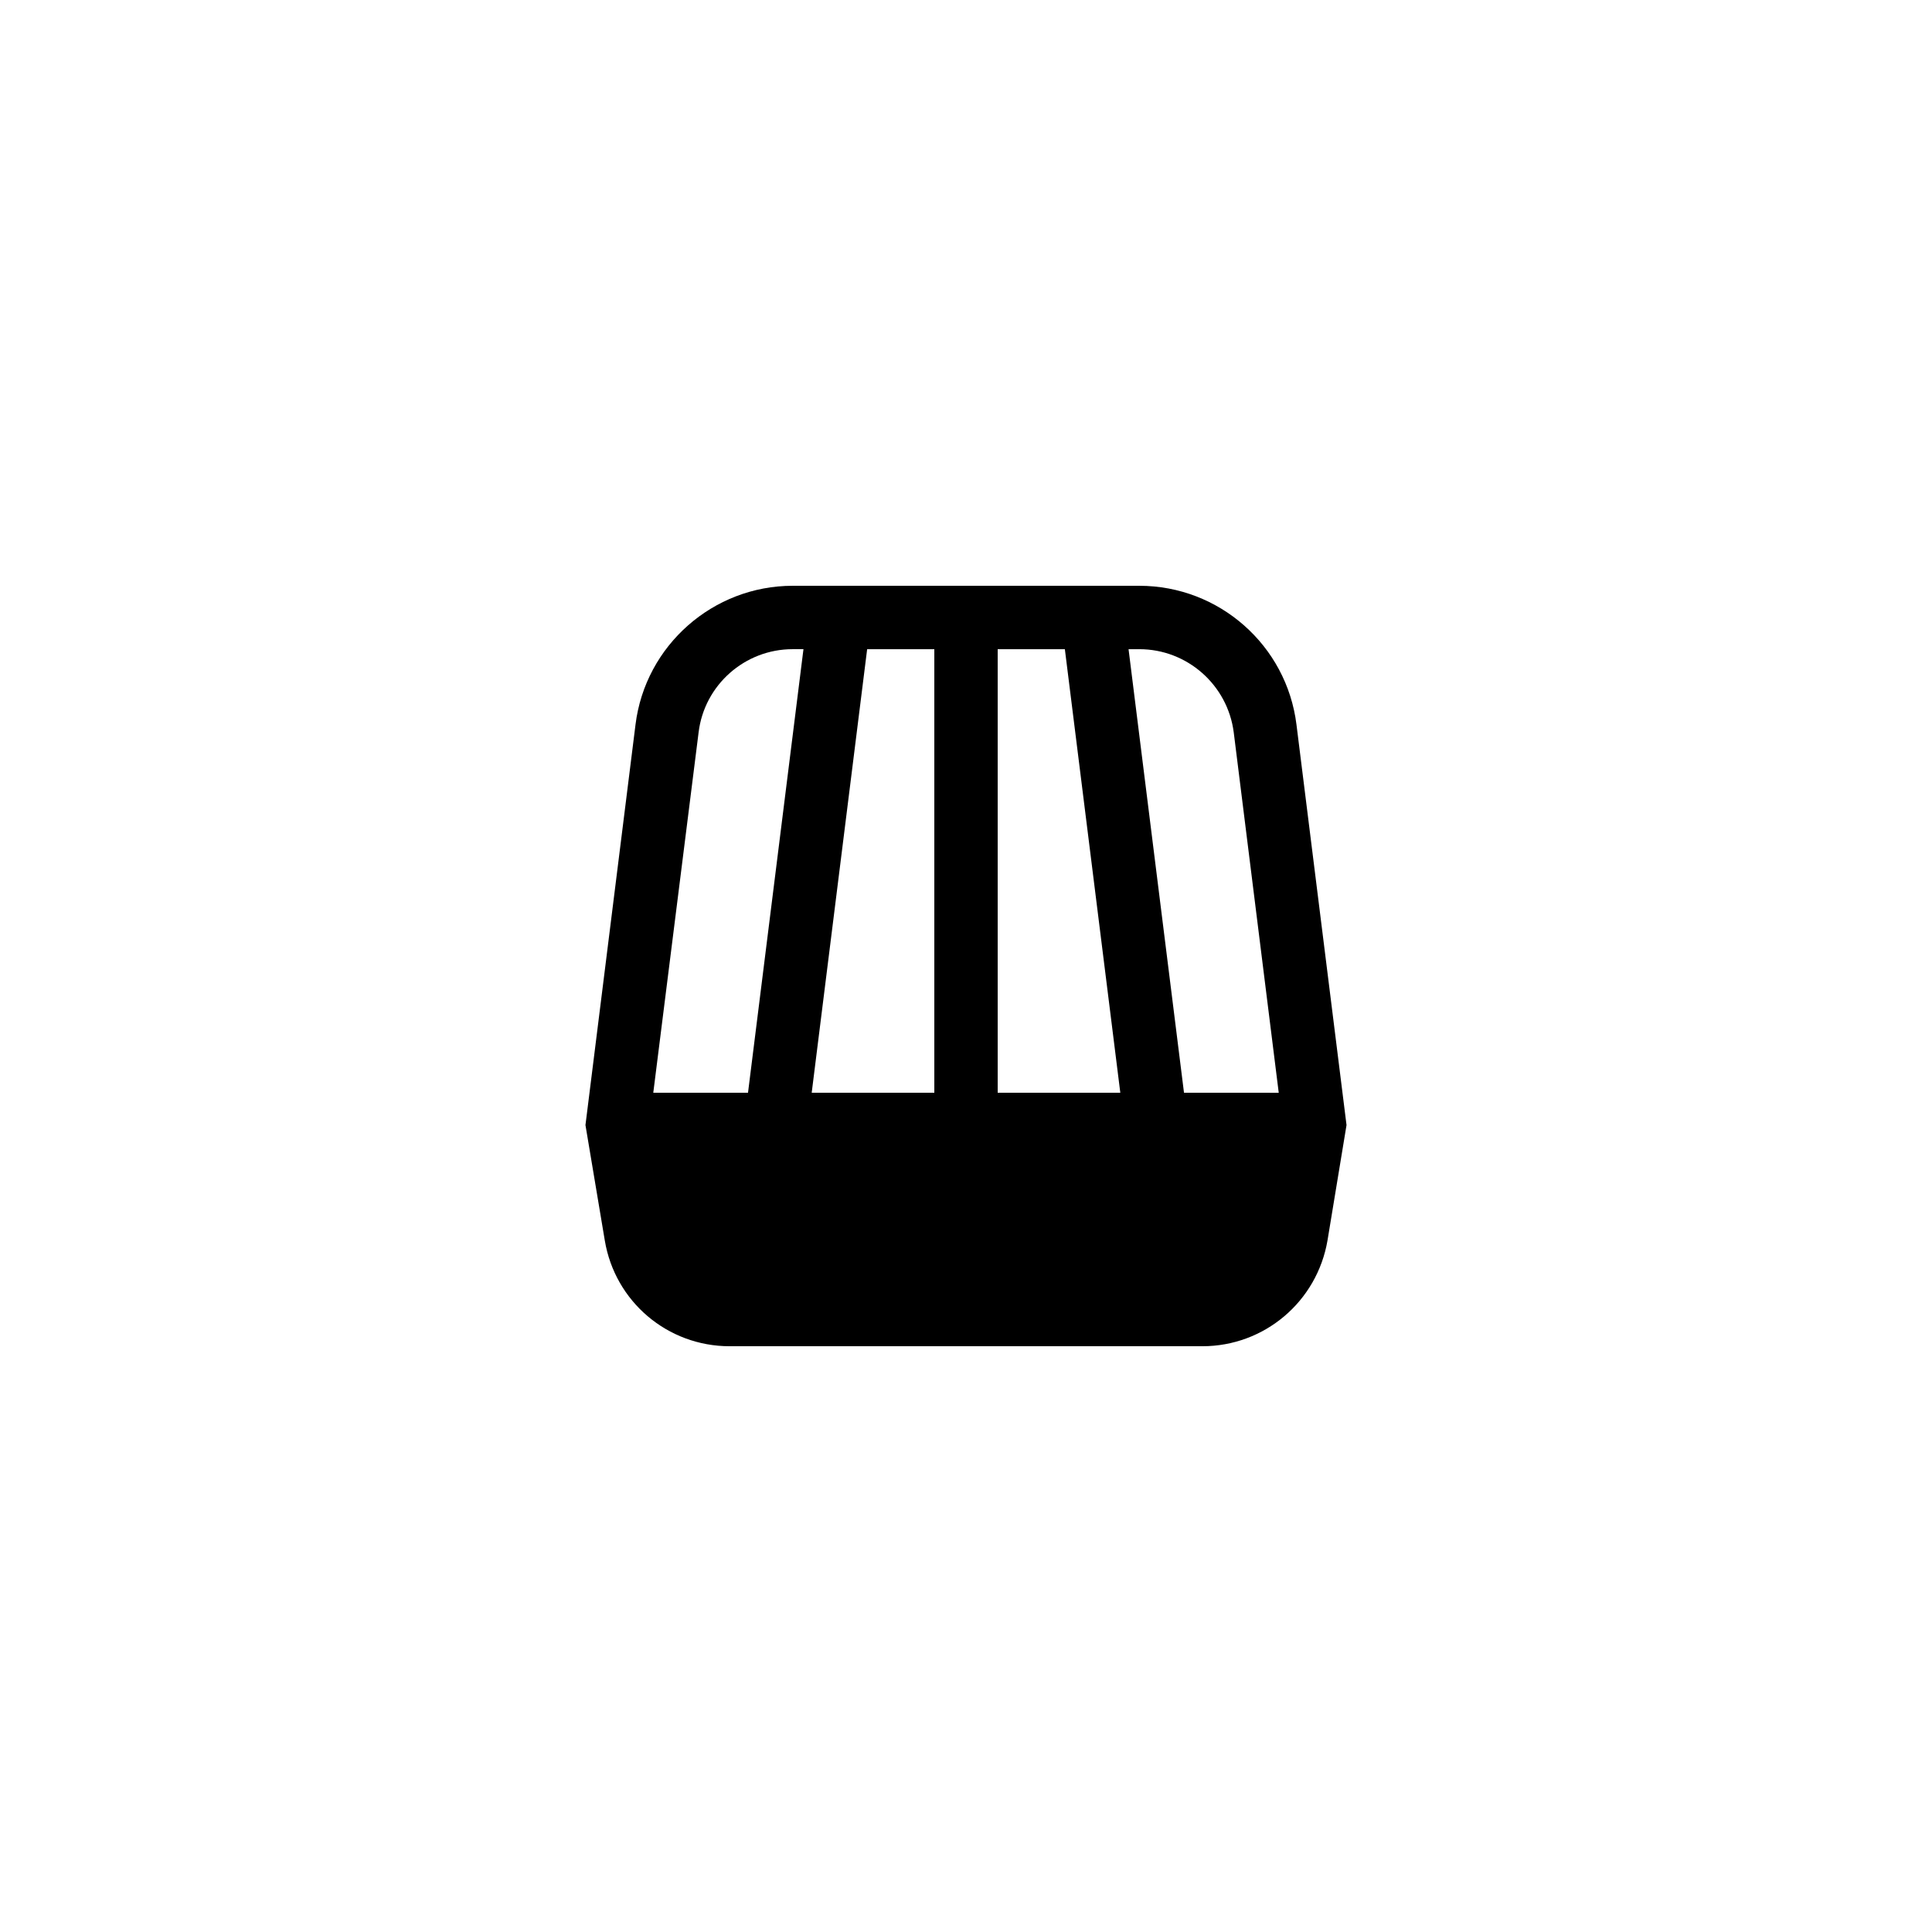
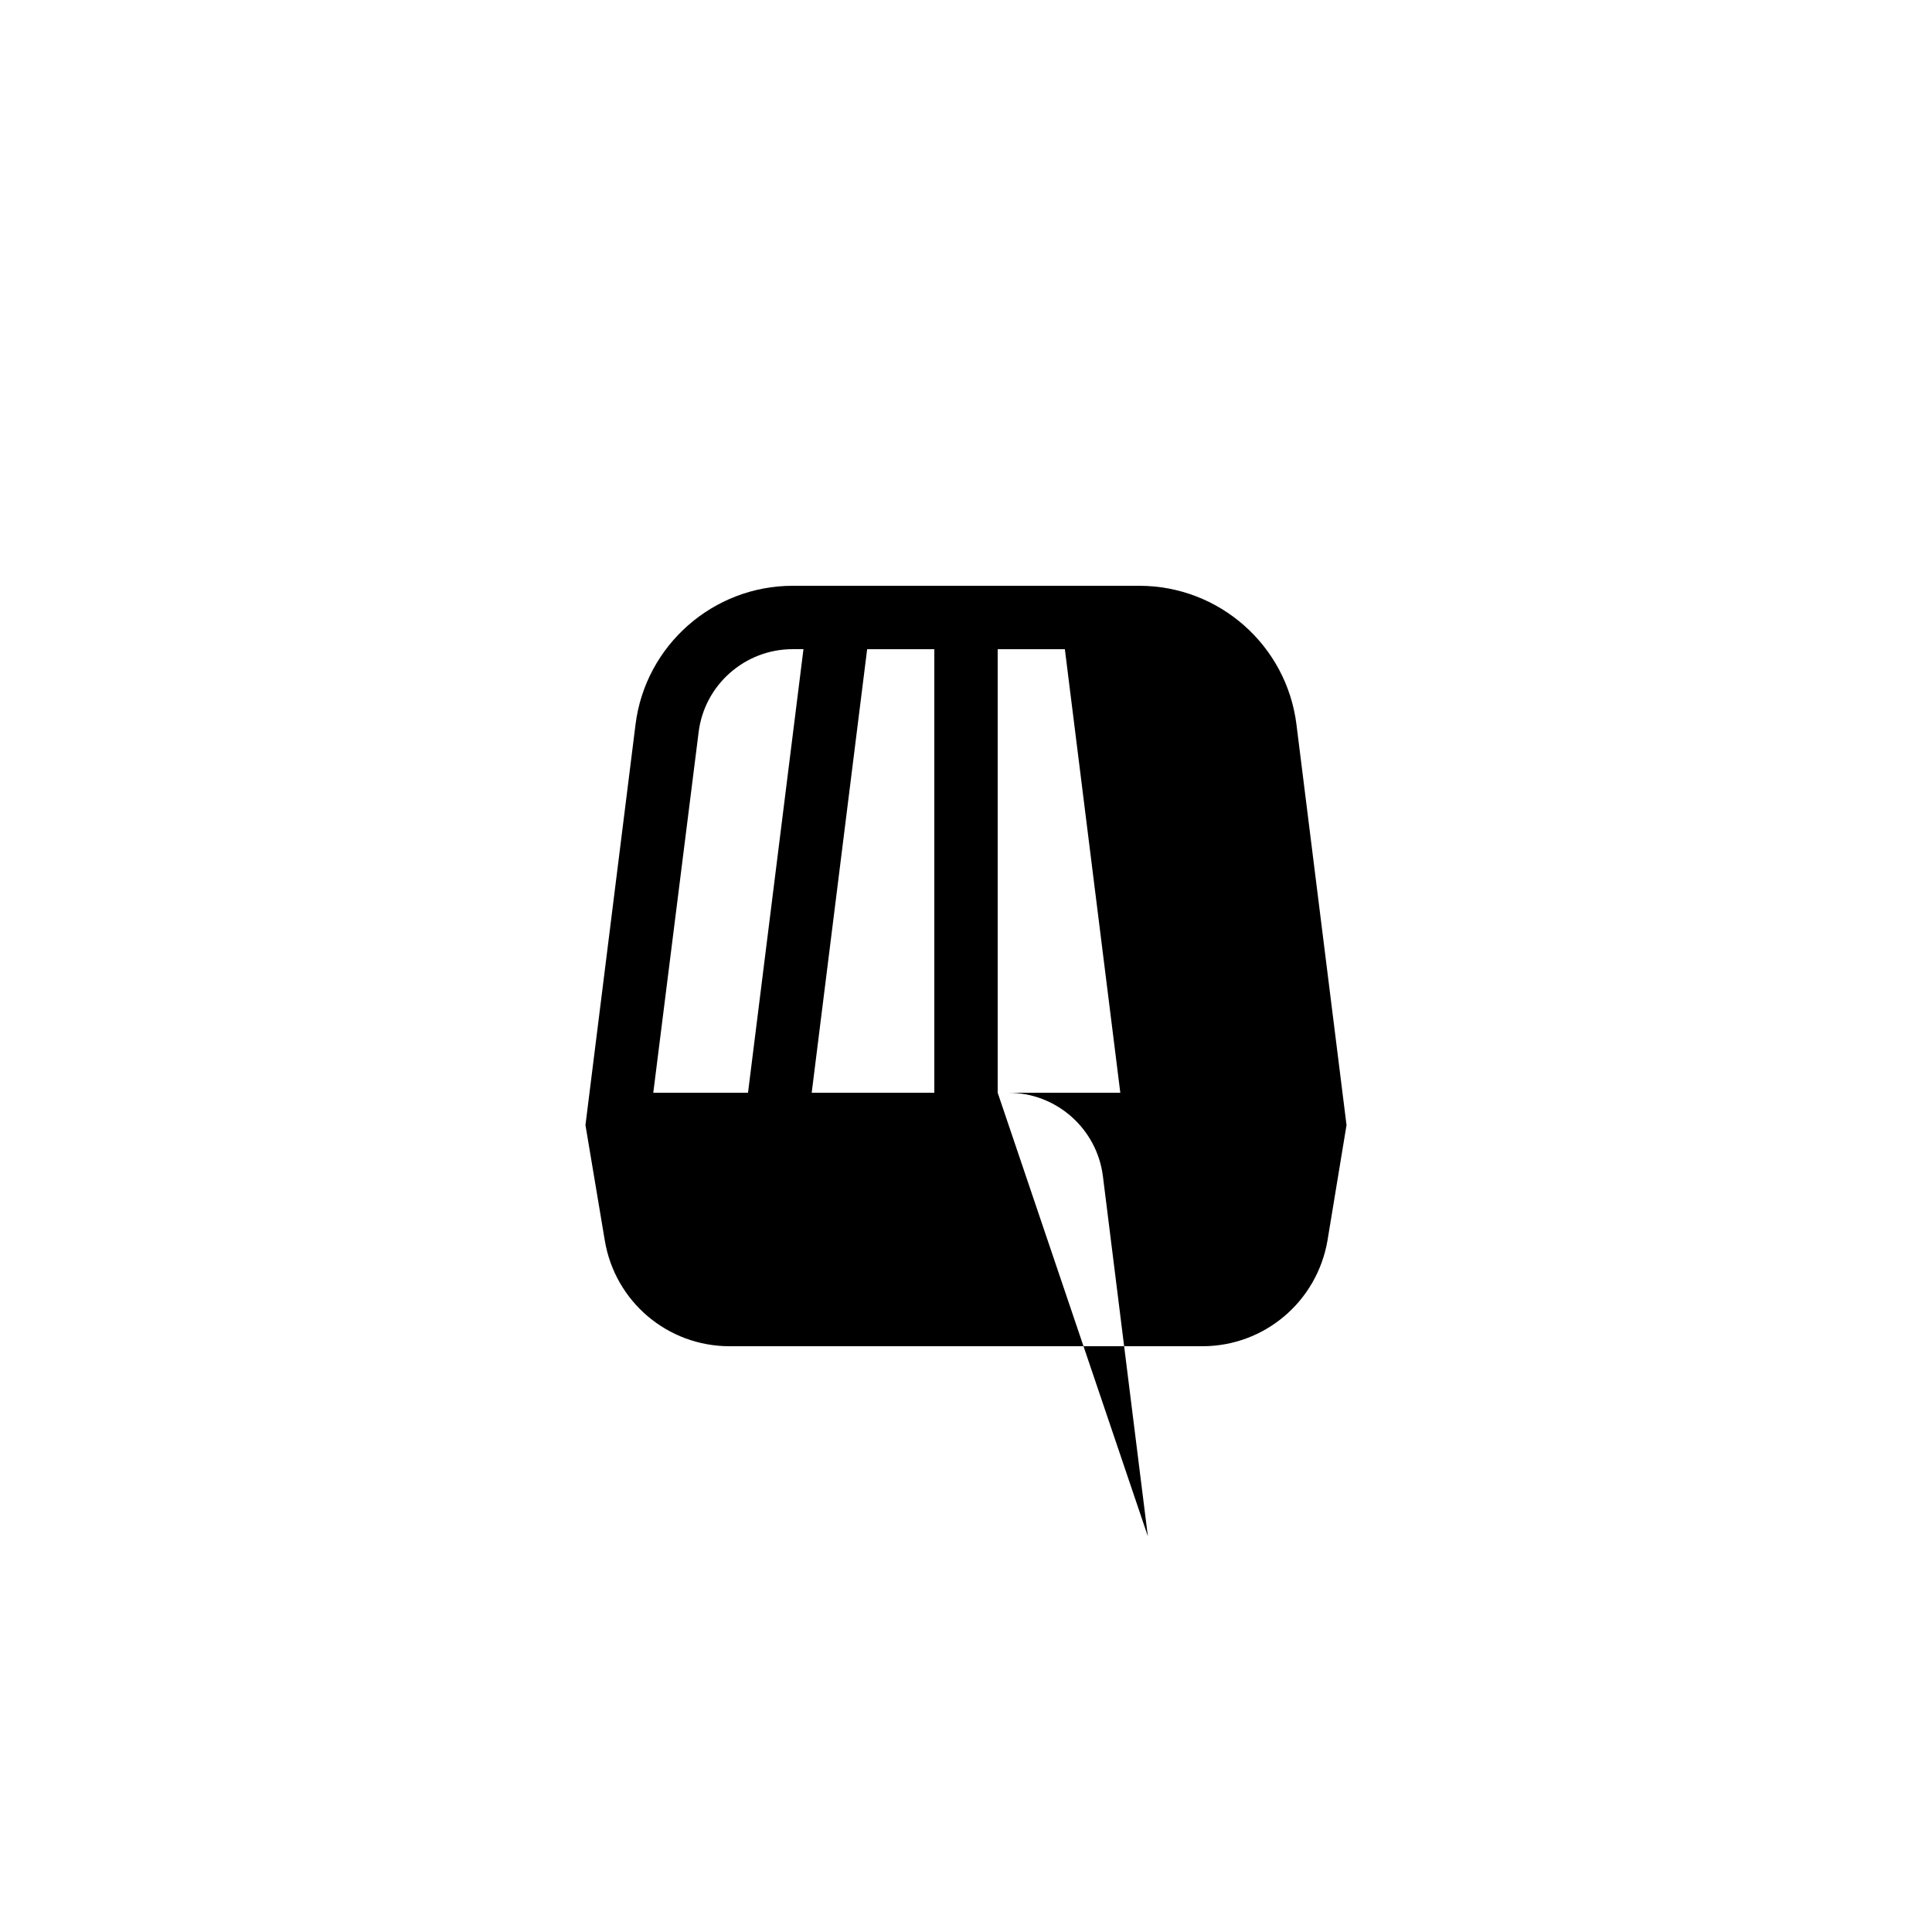
<svg xmlns="http://www.w3.org/2000/svg" fill="#000000" width="800px" height="800px" version="1.1" viewBox="144 144 512 512">
-   <path d="m445.93 299.24h-91.863c-21.074 0-39.047 15.785-41.648 36.777l-13.266 106.14 5.121 30.562c2.688 16.207 16.625 28.047 33.082 28.047h125.28c16.457 0 30.398-11.84 33.168-28.047l5.039-30.562-13.266-106.14c-2.606-20.992-20.488-36.777-41.648-36.777zm-103.7 134.35h-25.105l12.008-95.473c1.512-12.594 12.258-22.082 24.938-22.082h2.856zm49.375 0h-32.496l14.695-117.55h17.801zm16.793 0v-117.55h17.801l14.695 117.55zm49.375 0-14.695-117.55h2.856c12.68 0 23.426 9.488 25.023 22.082l11.922 95.473z" />
+   <path d="m445.93 299.24h-91.863c-21.074 0-39.047 15.785-41.648 36.777l-13.266 106.14 5.121 30.562c2.688 16.207 16.625 28.047 33.082 28.047h125.28c16.457 0 30.398-11.84 33.168-28.047l5.039-30.562-13.266-106.14c-2.606-20.992-20.488-36.777-41.648-36.777zm-103.7 134.35h-25.105l12.008-95.473c1.512-12.594 12.258-22.082 24.938-22.082h2.856zm49.375 0h-32.496l14.695-117.55h17.801zm16.793 0v-117.55h17.801l14.695 117.55zh2.856c12.68 0 23.426 9.488 25.023 22.082l11.922 95.473z" />
</svg>